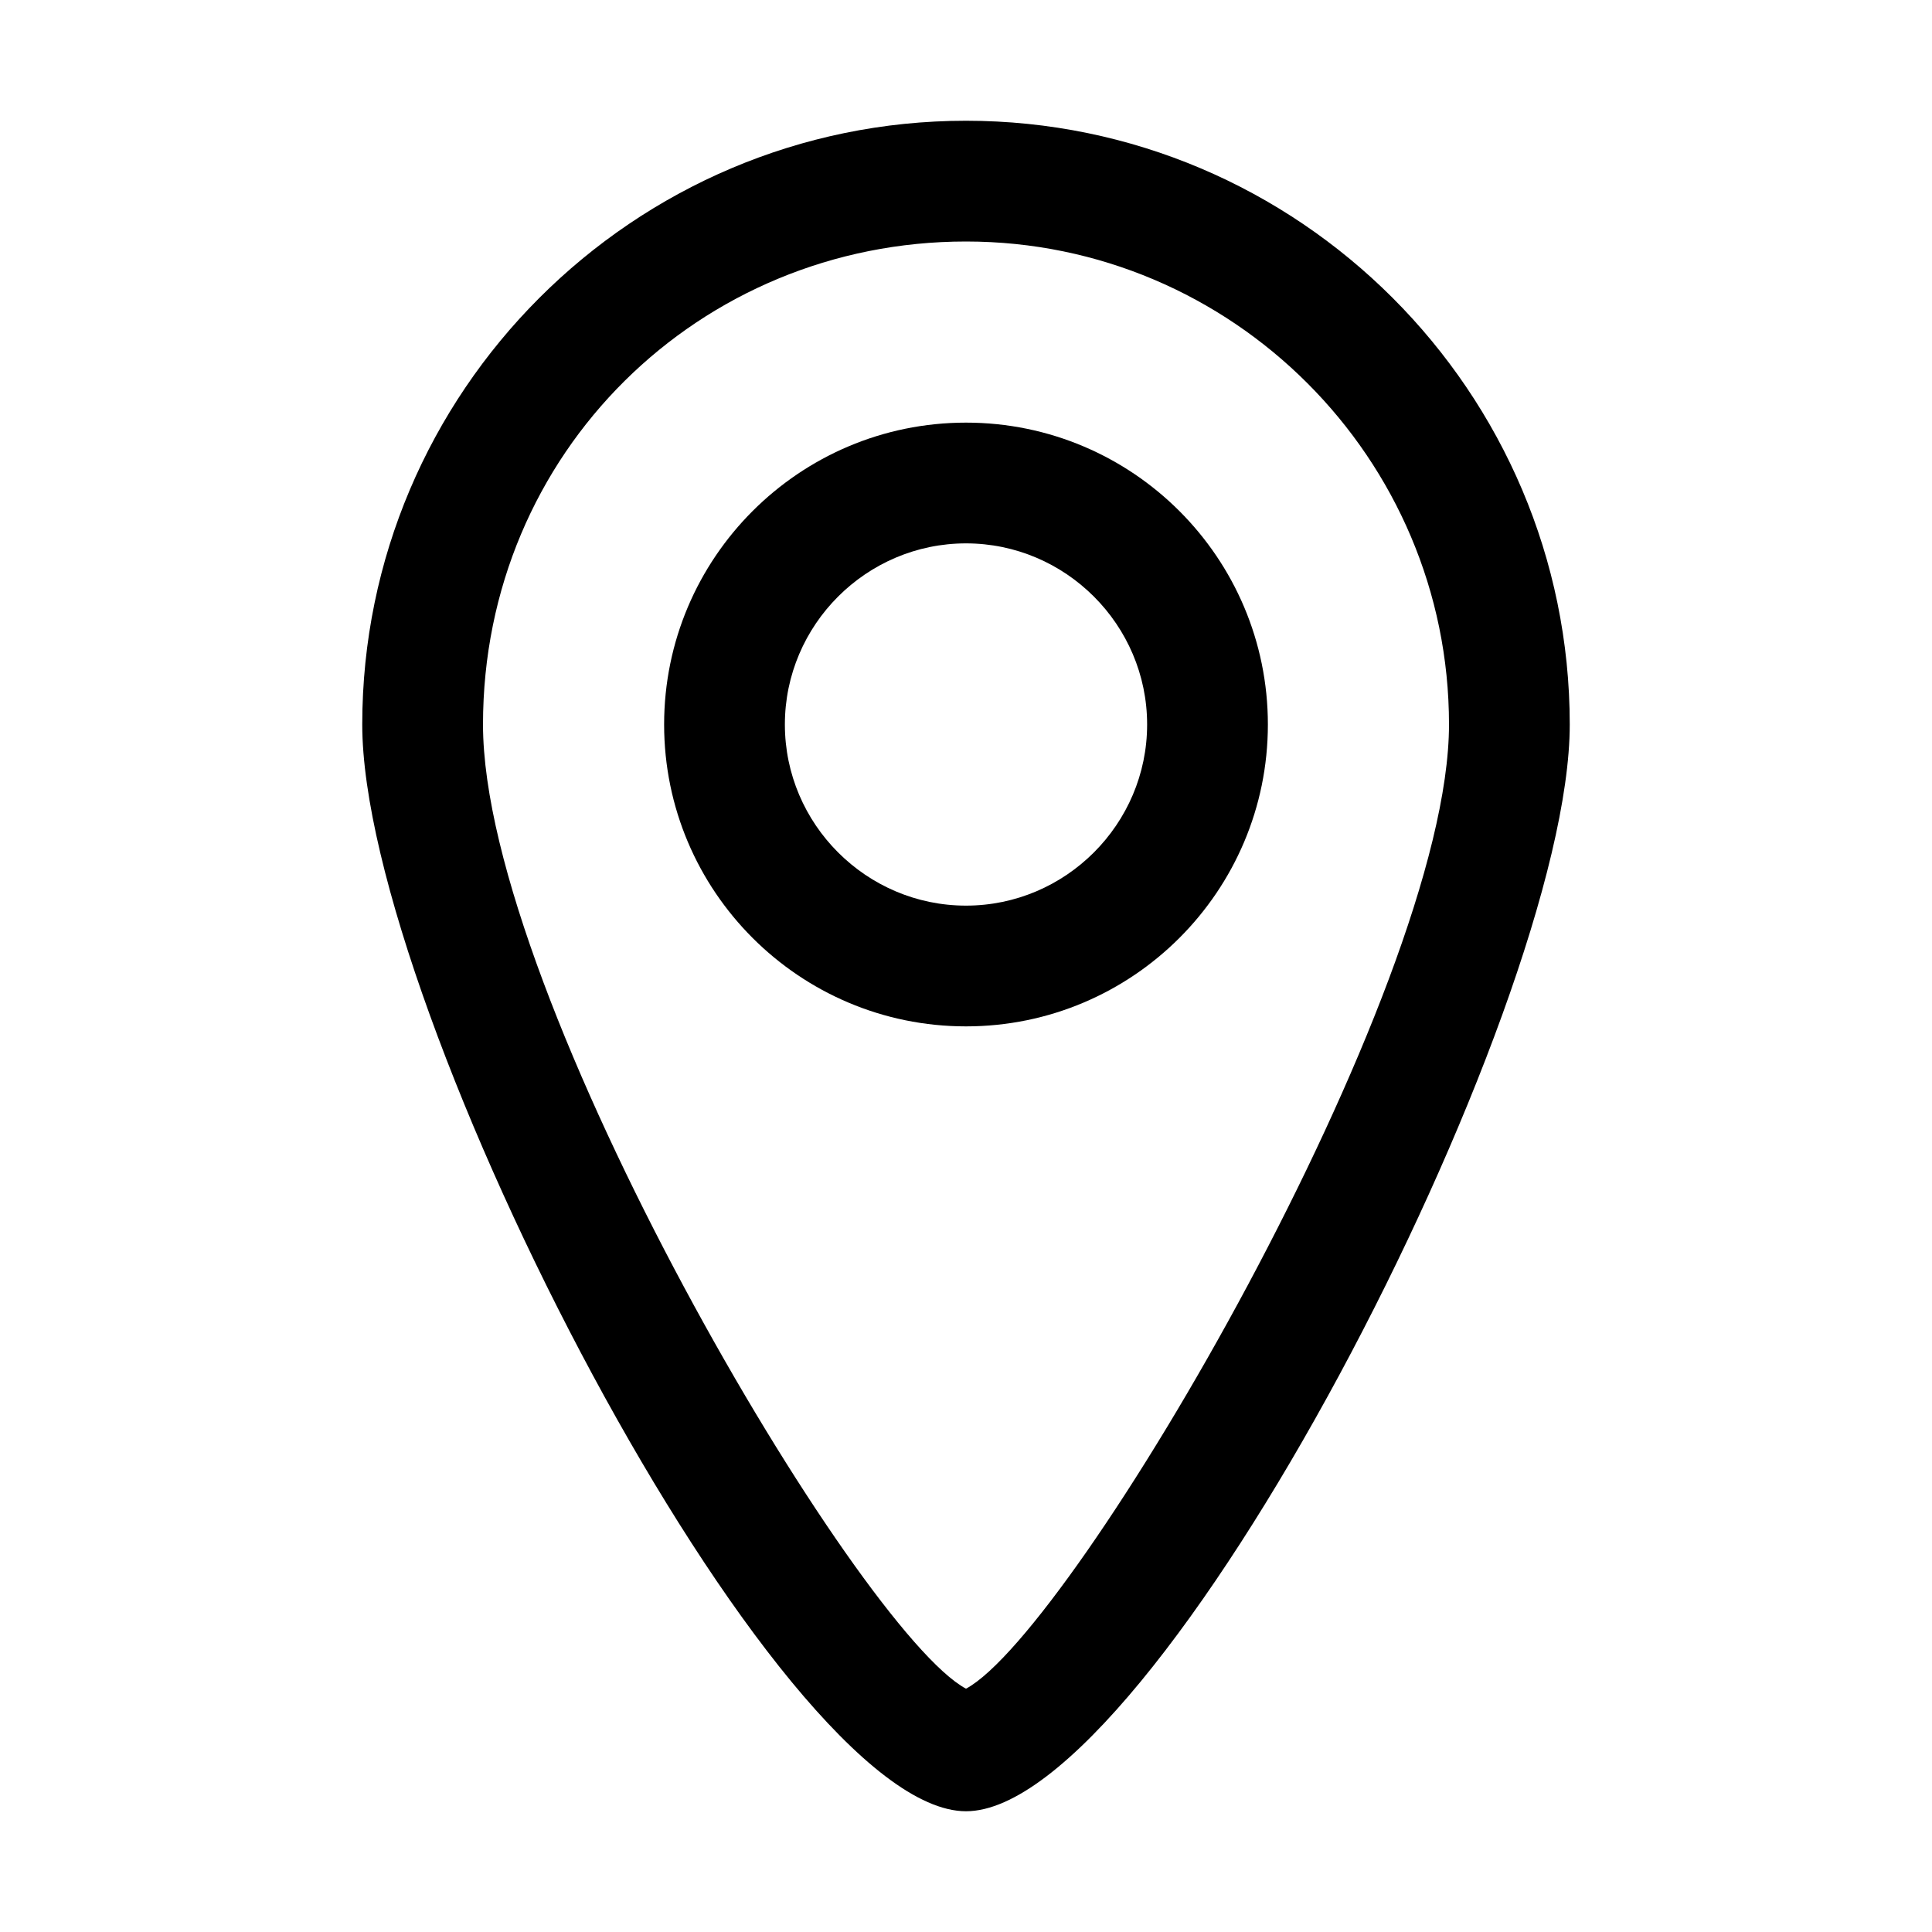
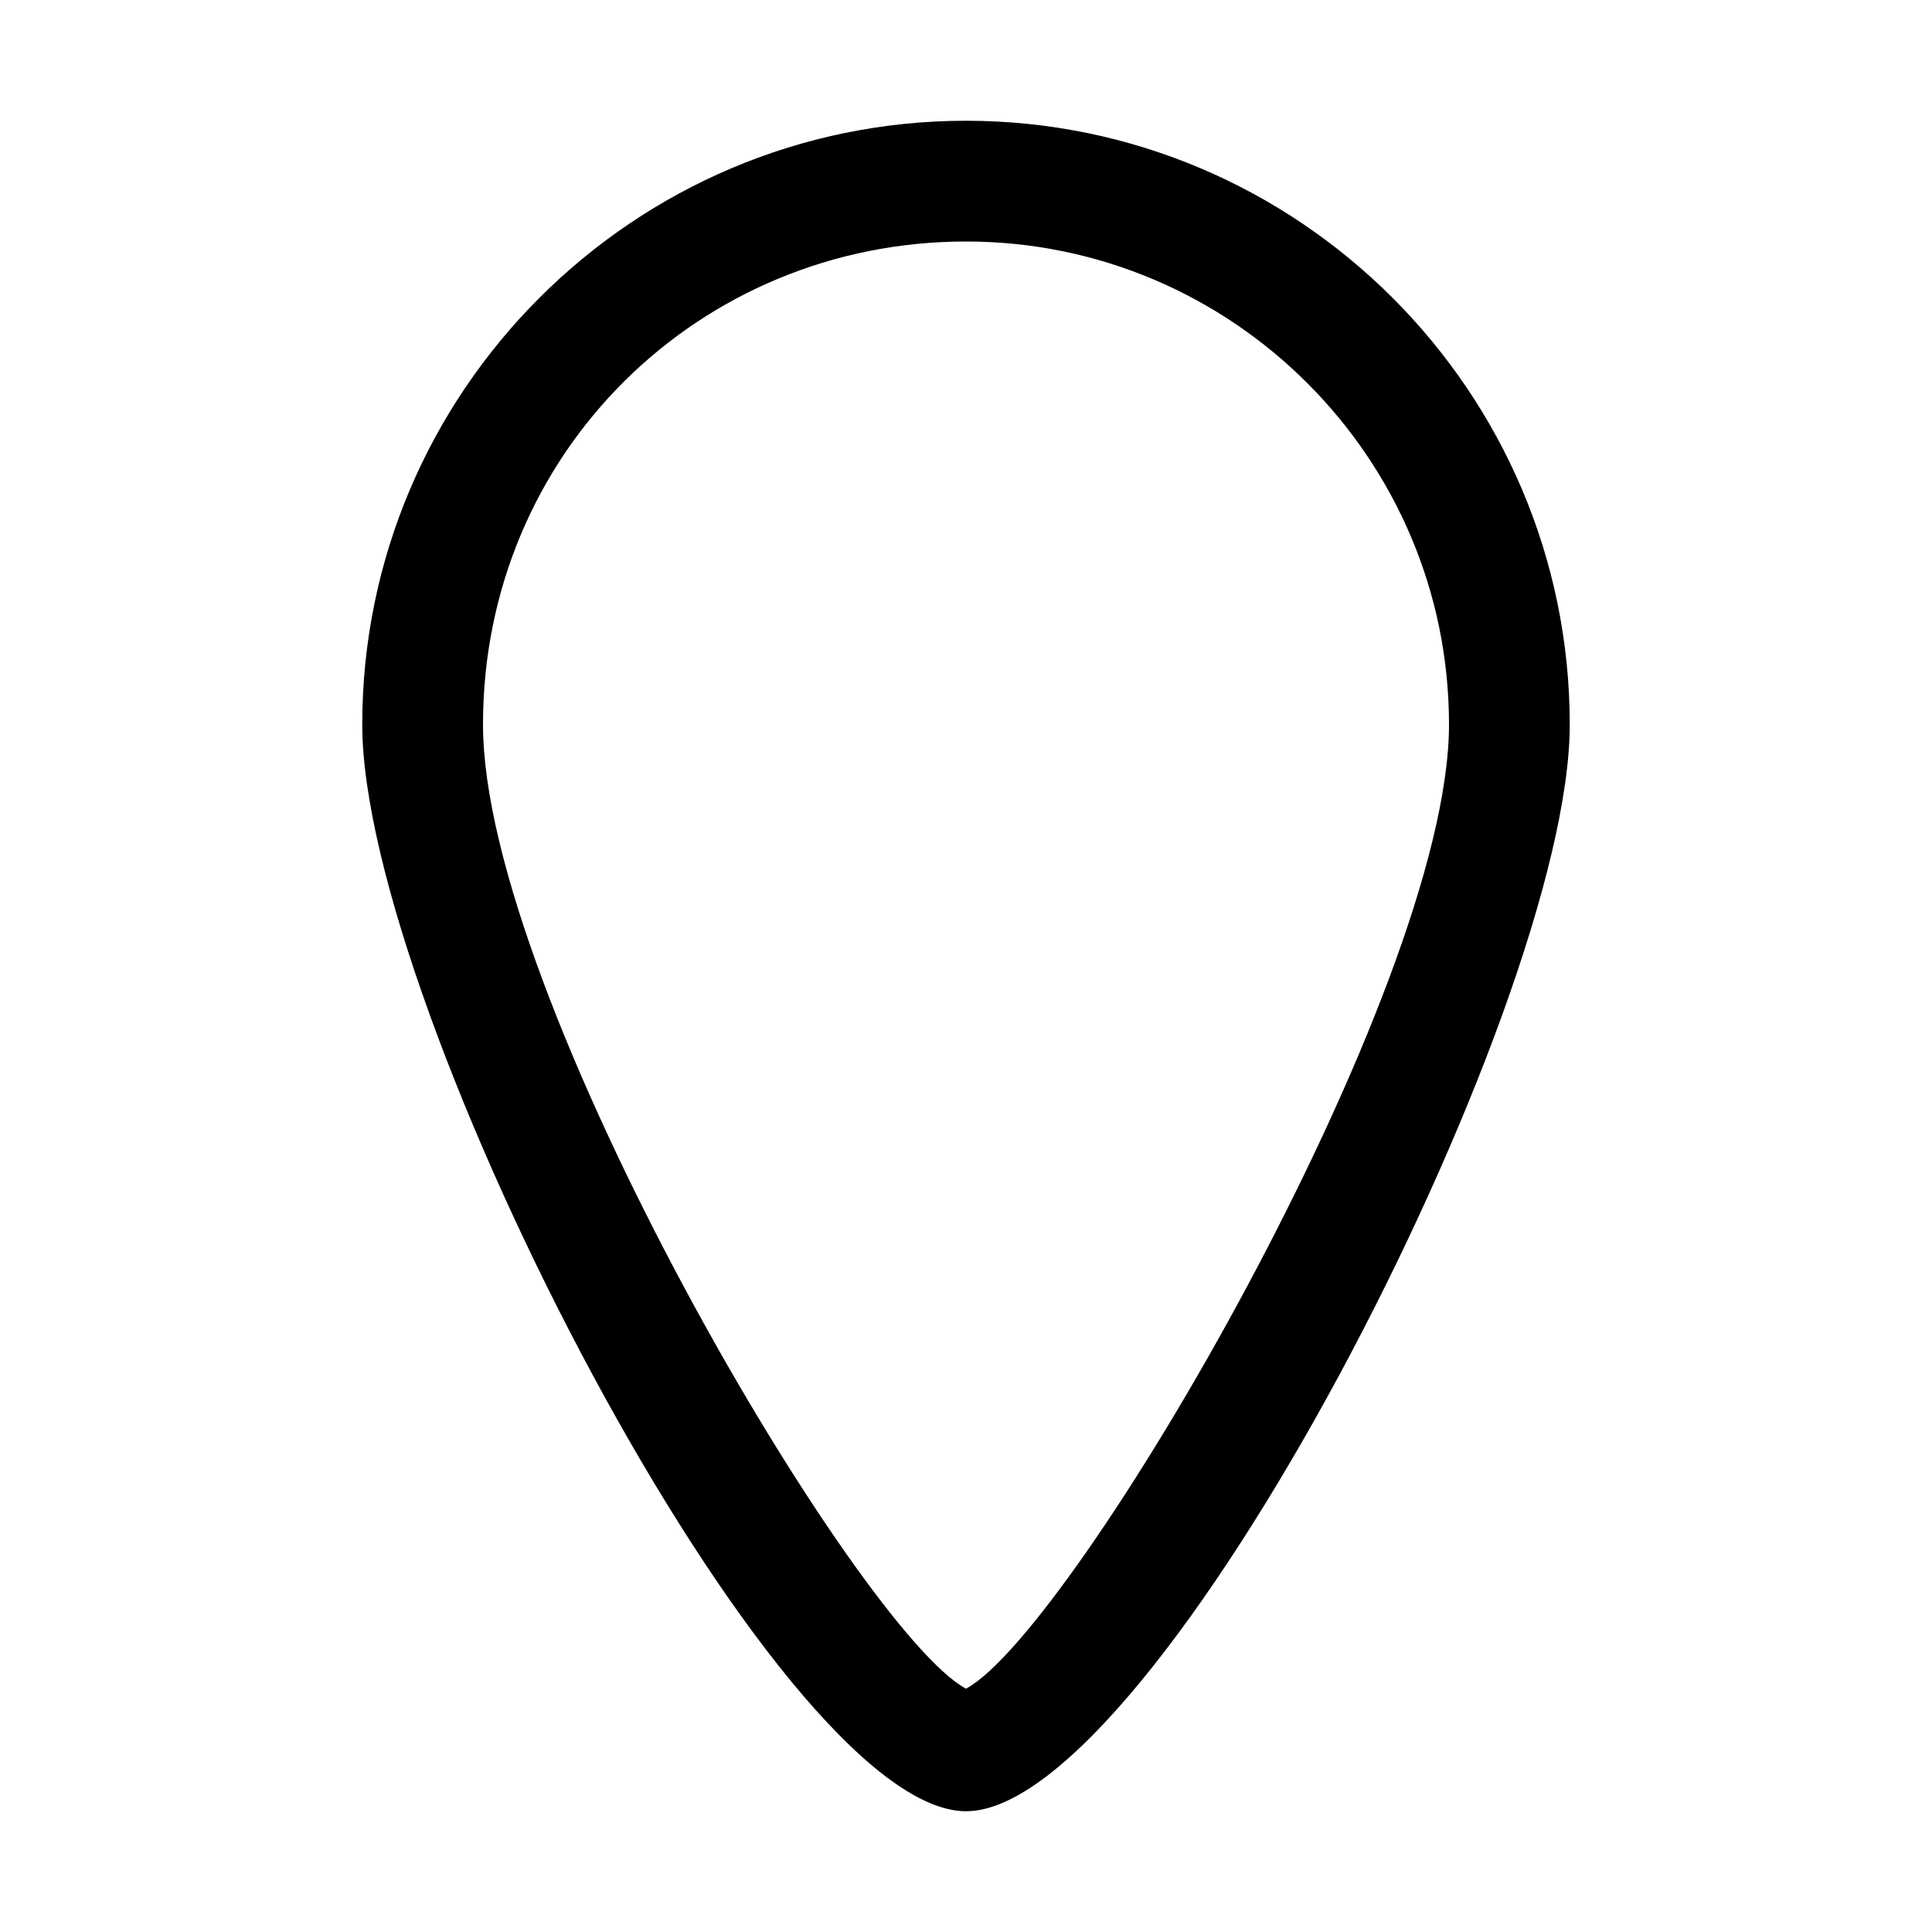
<svg xmlns="http://www.w3.org/2000/svg" width="32" height="32" viewBox="0 0 32 32" fill="none">
  <path d="M16 2C10.49 2 6 6.49 6 12C6 16.74 12.85 30 16 30C19.15 30 26 16.74 26 12C26 6.49 21.51 2 16 2ZM16 27.97C14.21 27.01 8 16.51 8 12C8 7.49 11.59 4 16 4C20.41 4 24 7.59 24 12C24 16.41 17.79 27.01 16 27.97Z" fill="black" />
-   <path d="M16 7C13.24 7 11 9.24 11 12C11 14.76 13.24 17 16 17C18.76 17 21 14.76 21 12C21 9.24 18.76 7 16 7ZM16 15C14.35 15 13 13.65 13 12C13 10.35 14.35 9 16 9C17.65 9 19 10.35 19 12C19 13.65 17.65 15 16 15Z" fill="black" />
</svg>